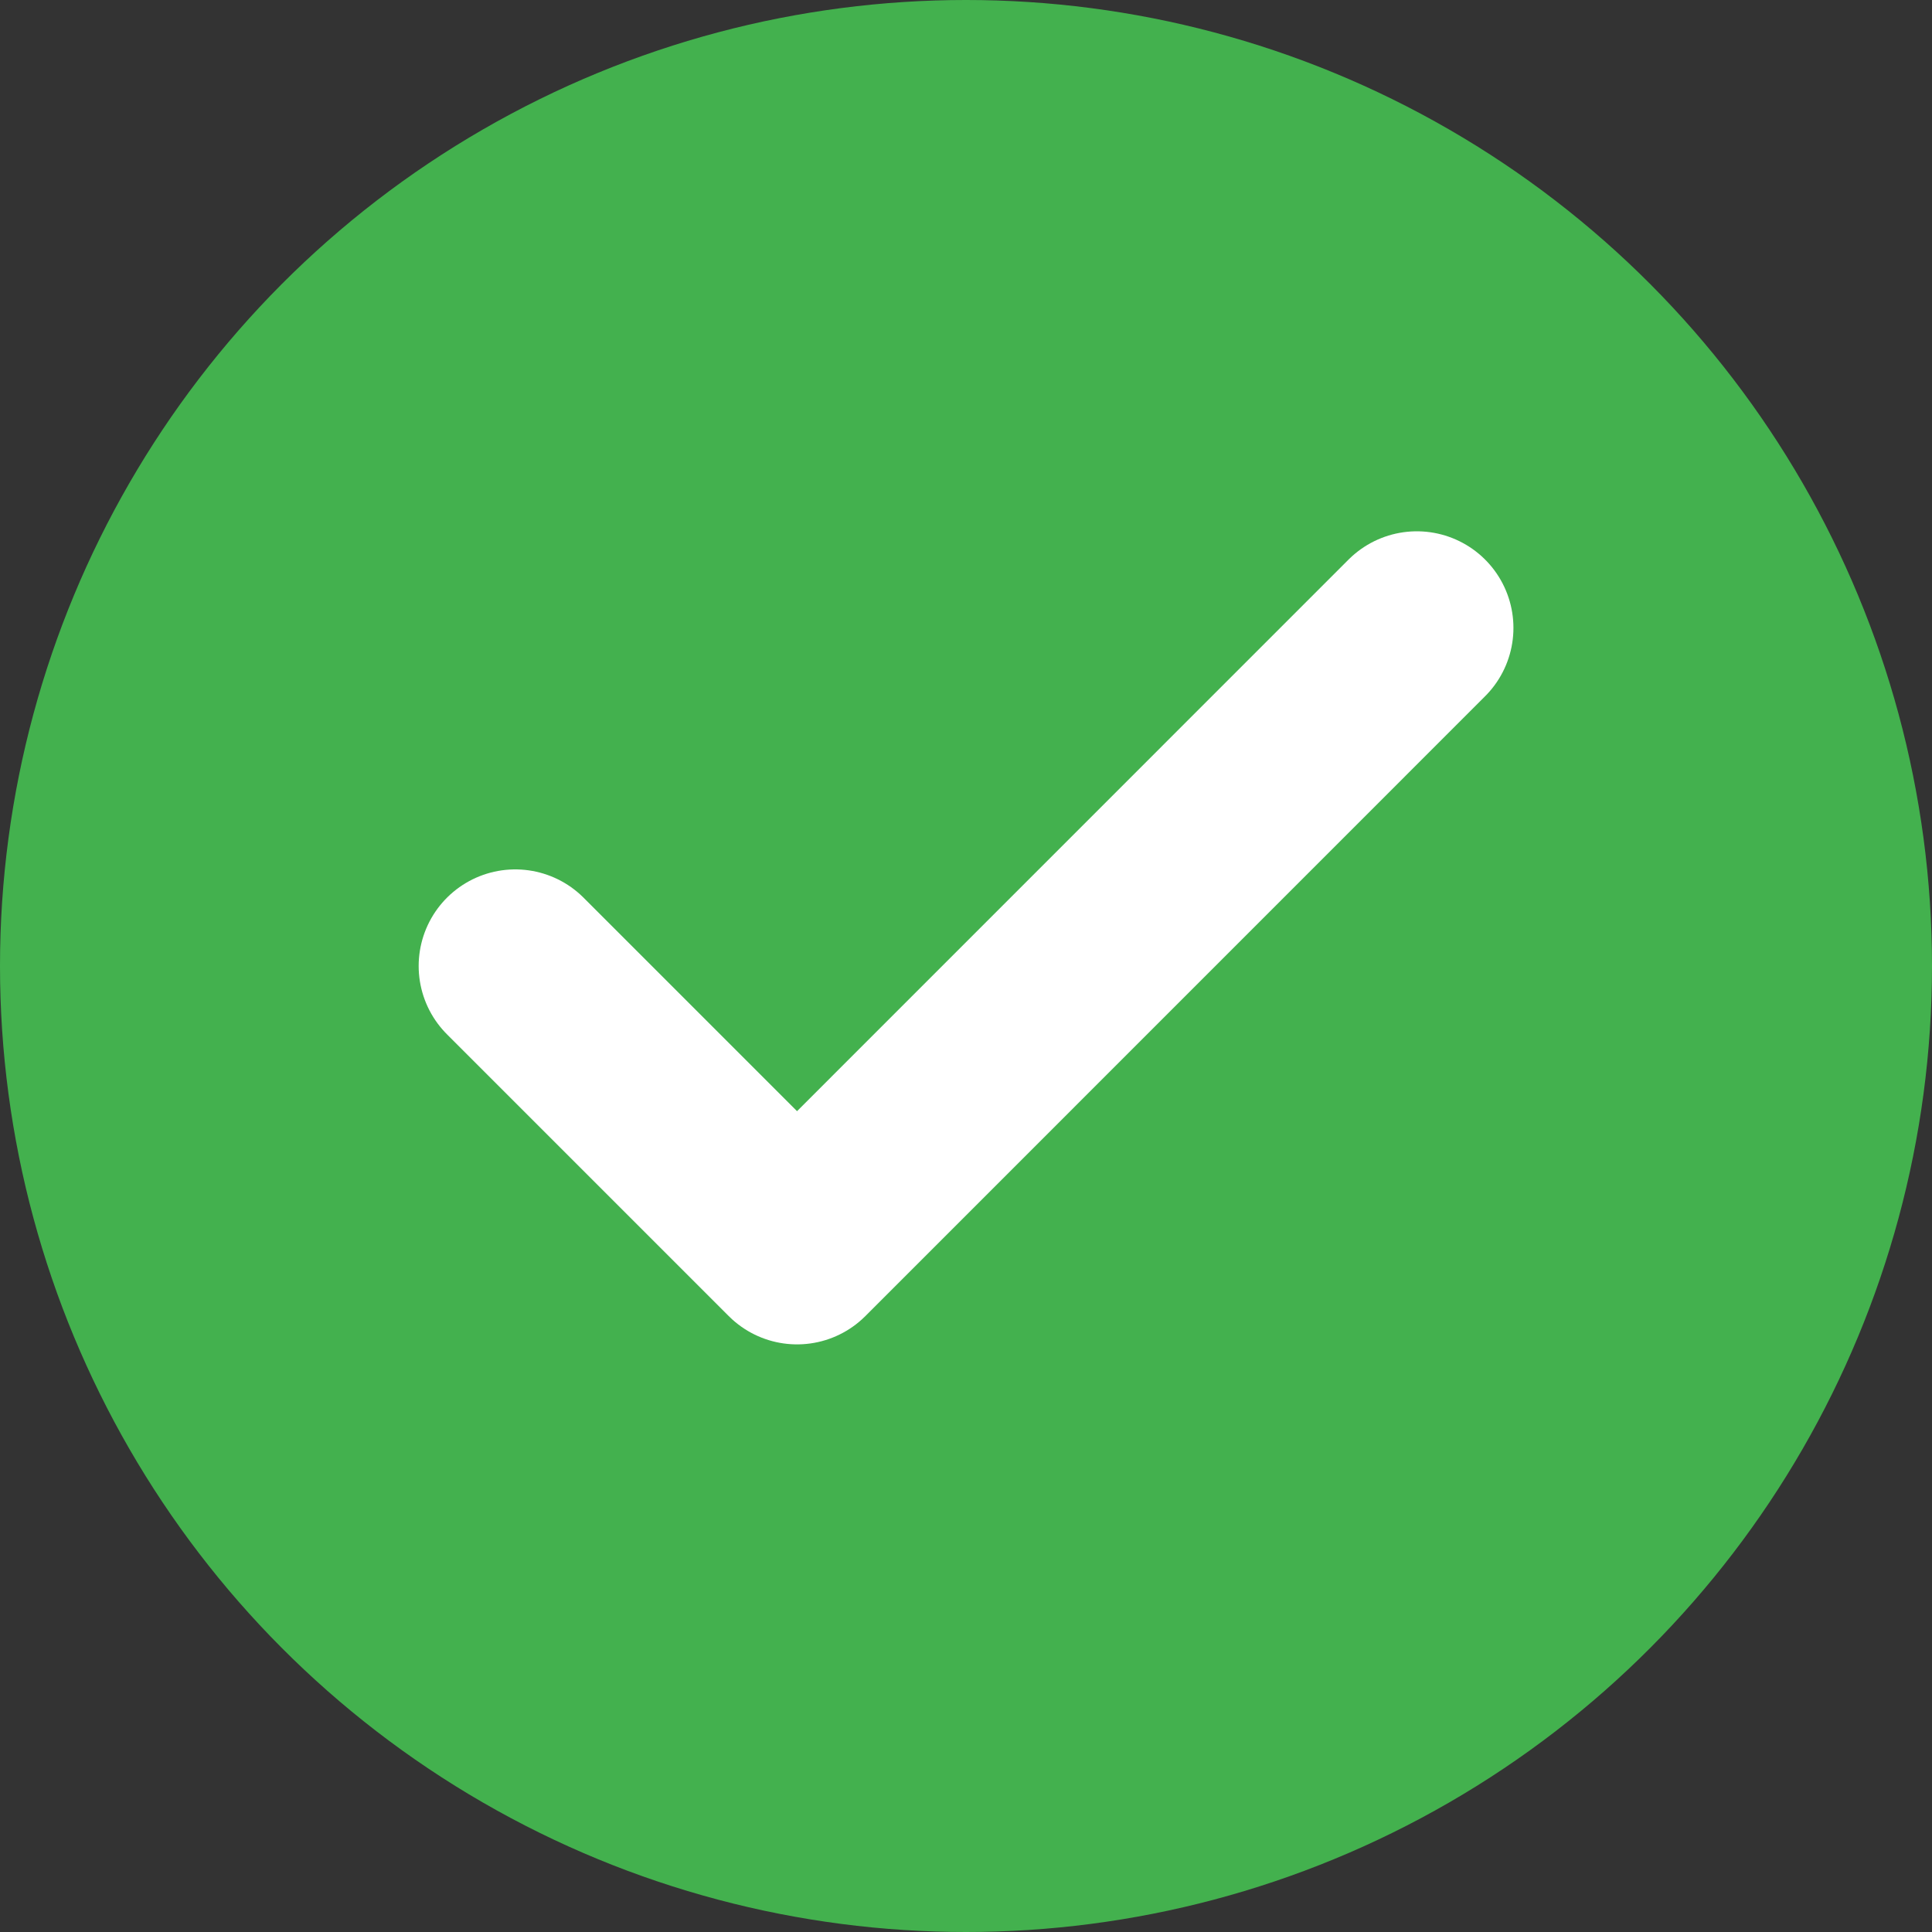
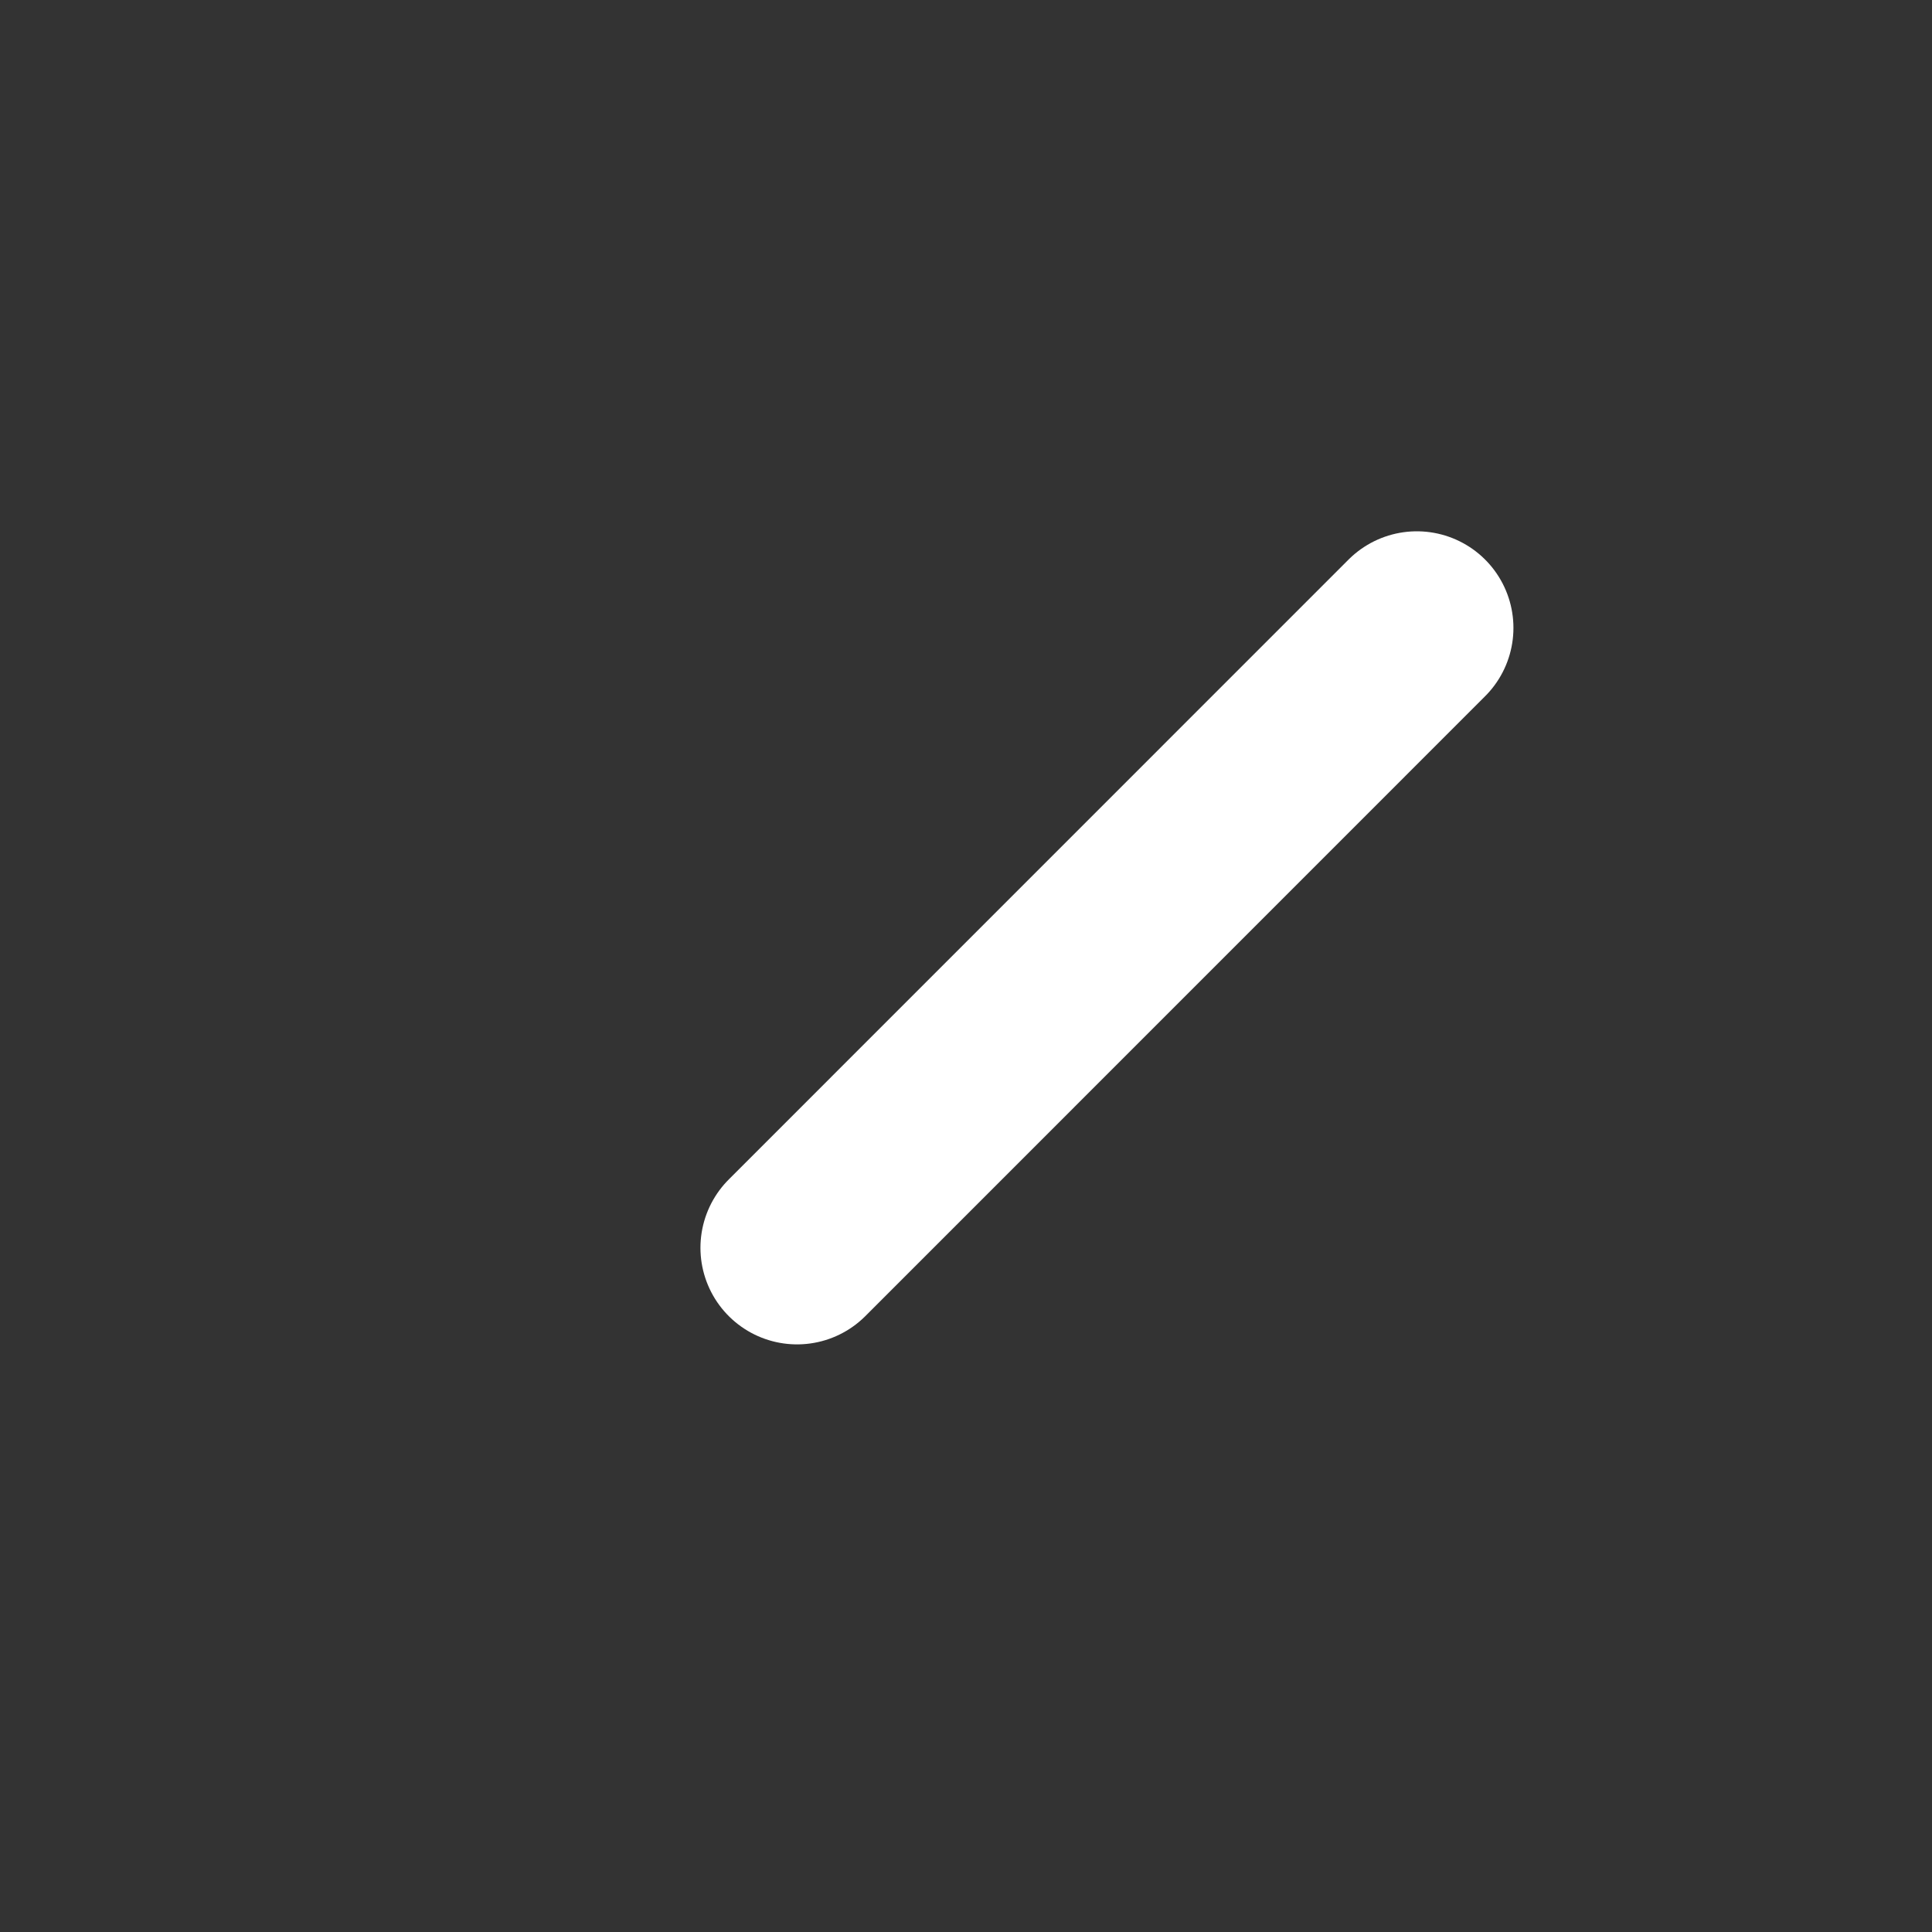
<svg xmlns="http://www.w3.org/2000/svg" width="20" height="20" viewBox="0 0 20 20" fill="none">
  <rect x="0" y="0" width="20" height="20" fill="#333333" stroke="none" />
-   <circle cx="10" cy="10" r="10" fill="#43B14E" />
-   <path d="M14.667 6.5L8.251 12.917L5.334 10" stroke="white" stroke-width="2" stroke-linecap="round" stroke-linejoin="round" />
+   <path d="M14.667 6.5L8.251 12.917" stroke="white" stroke-width="2" stroke-linecap="round" stroke-linejoin="round" />
</svg>